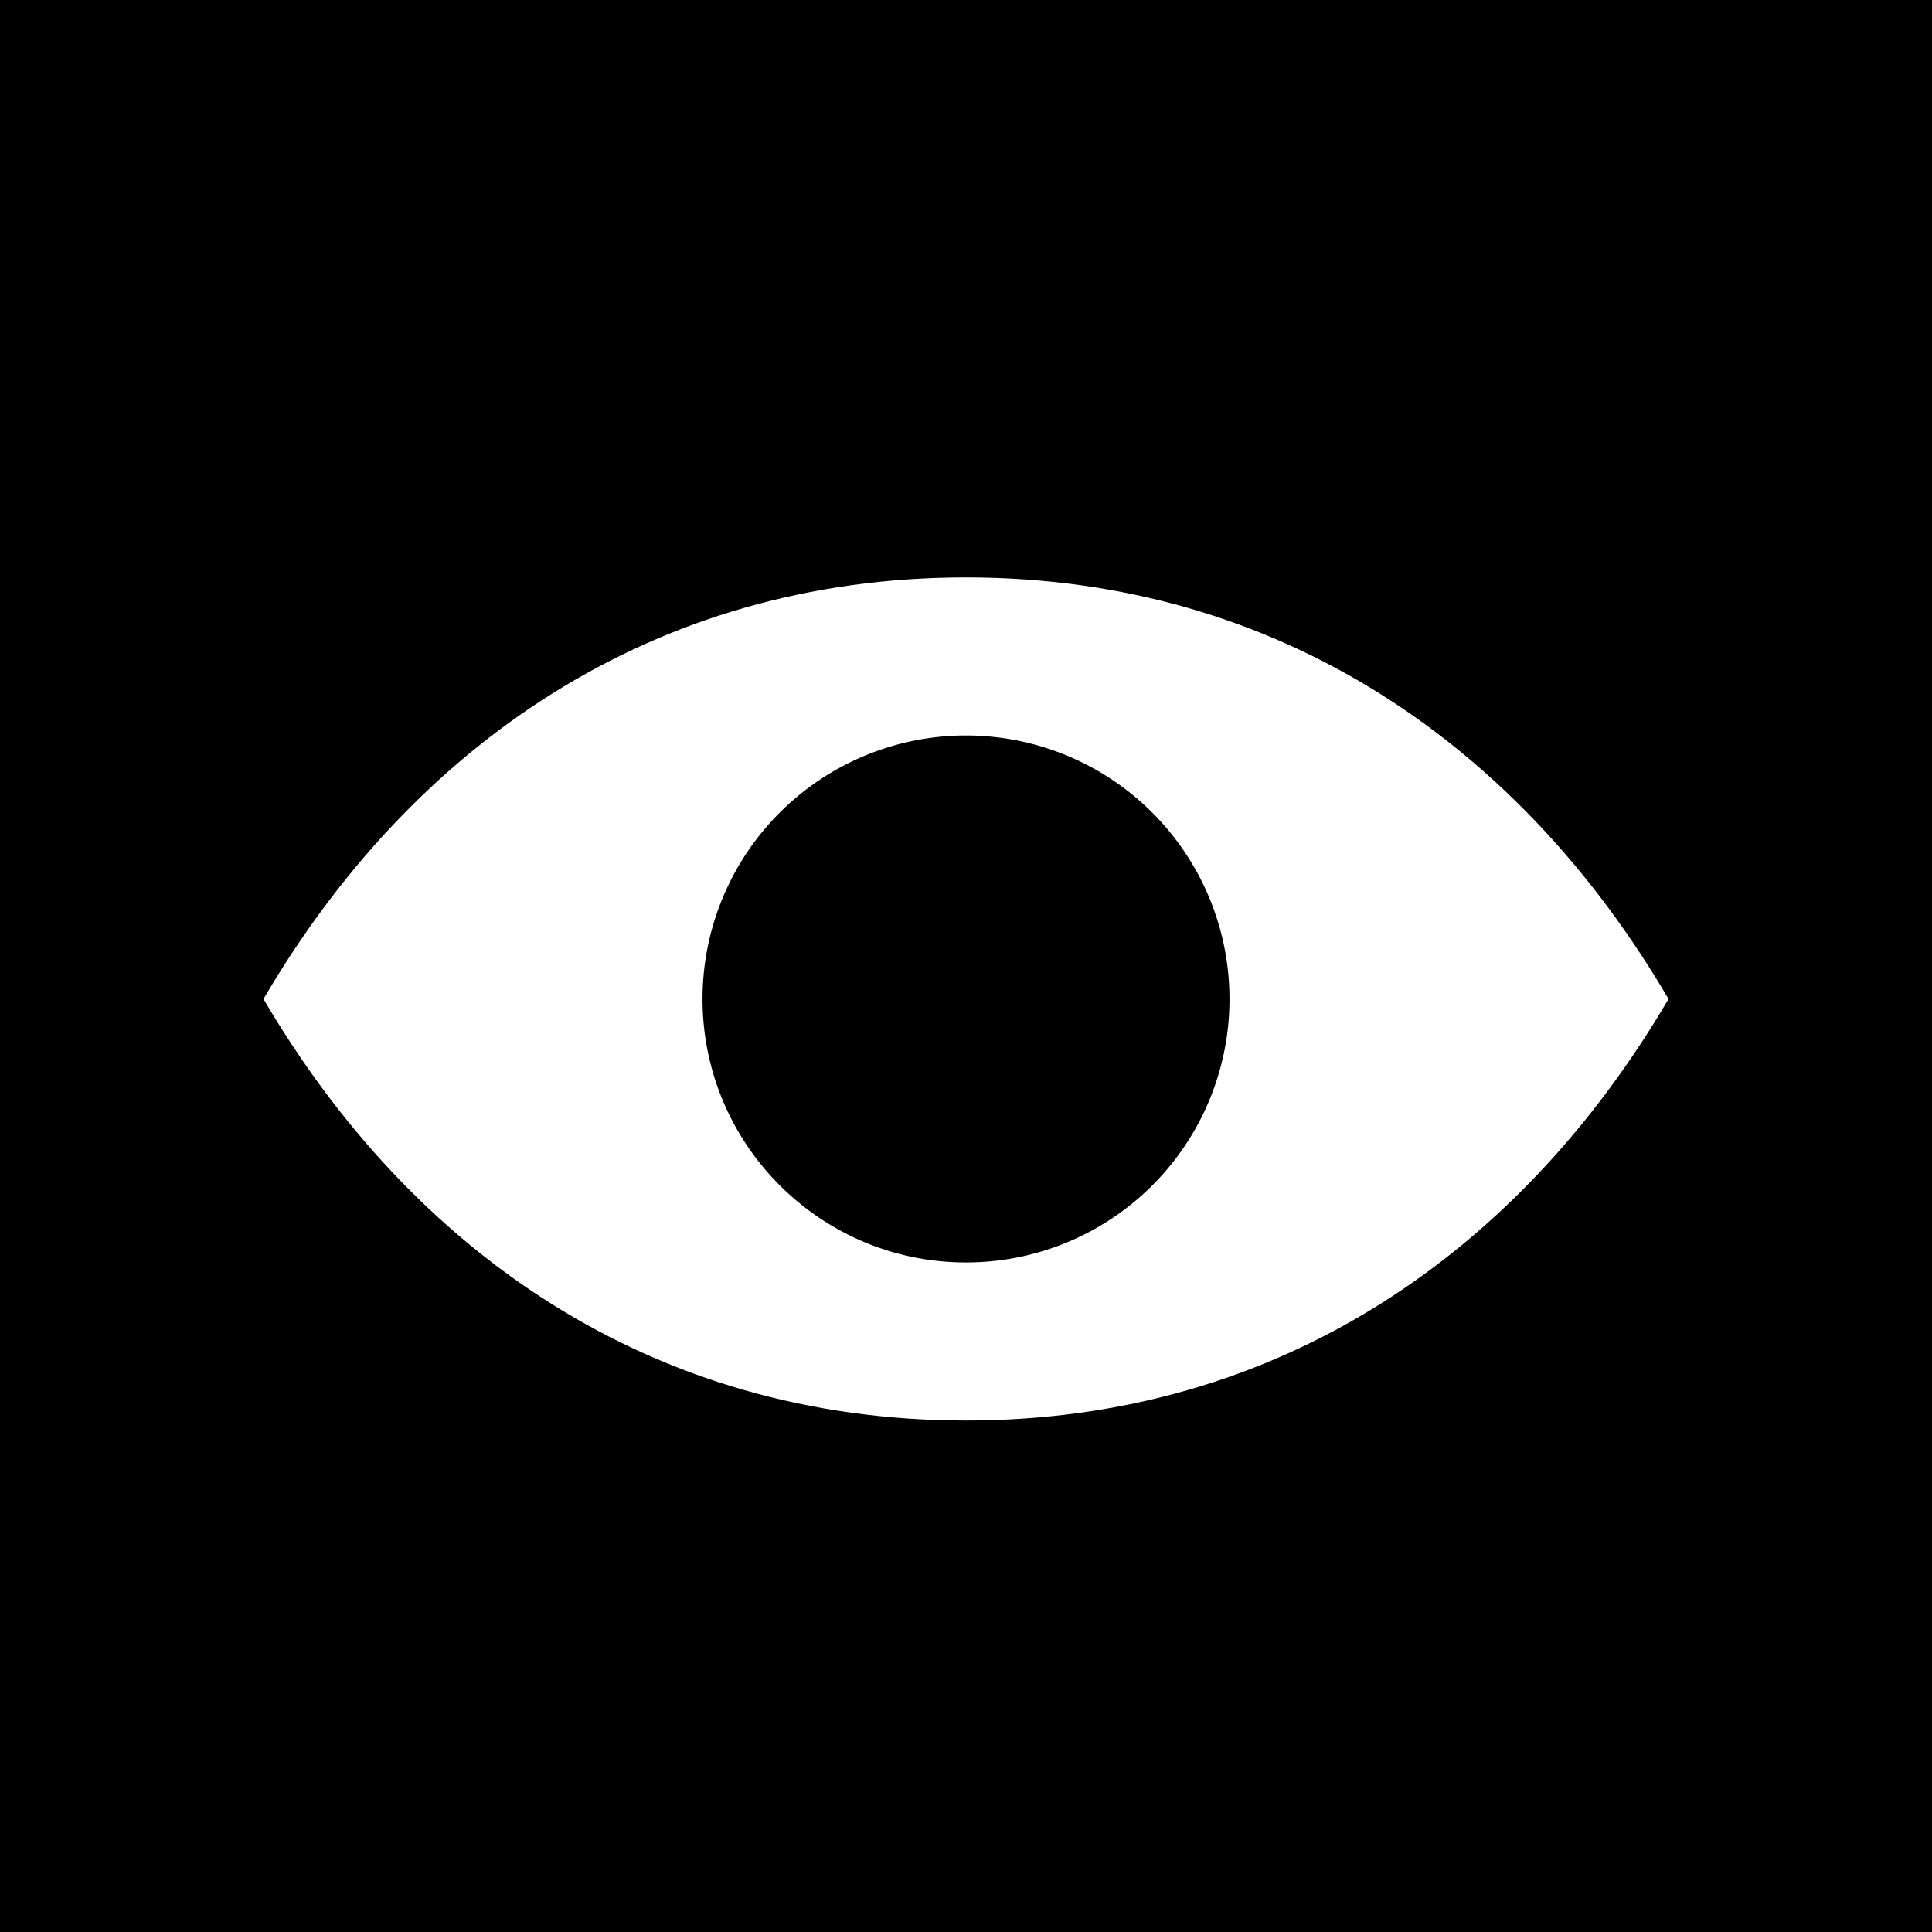
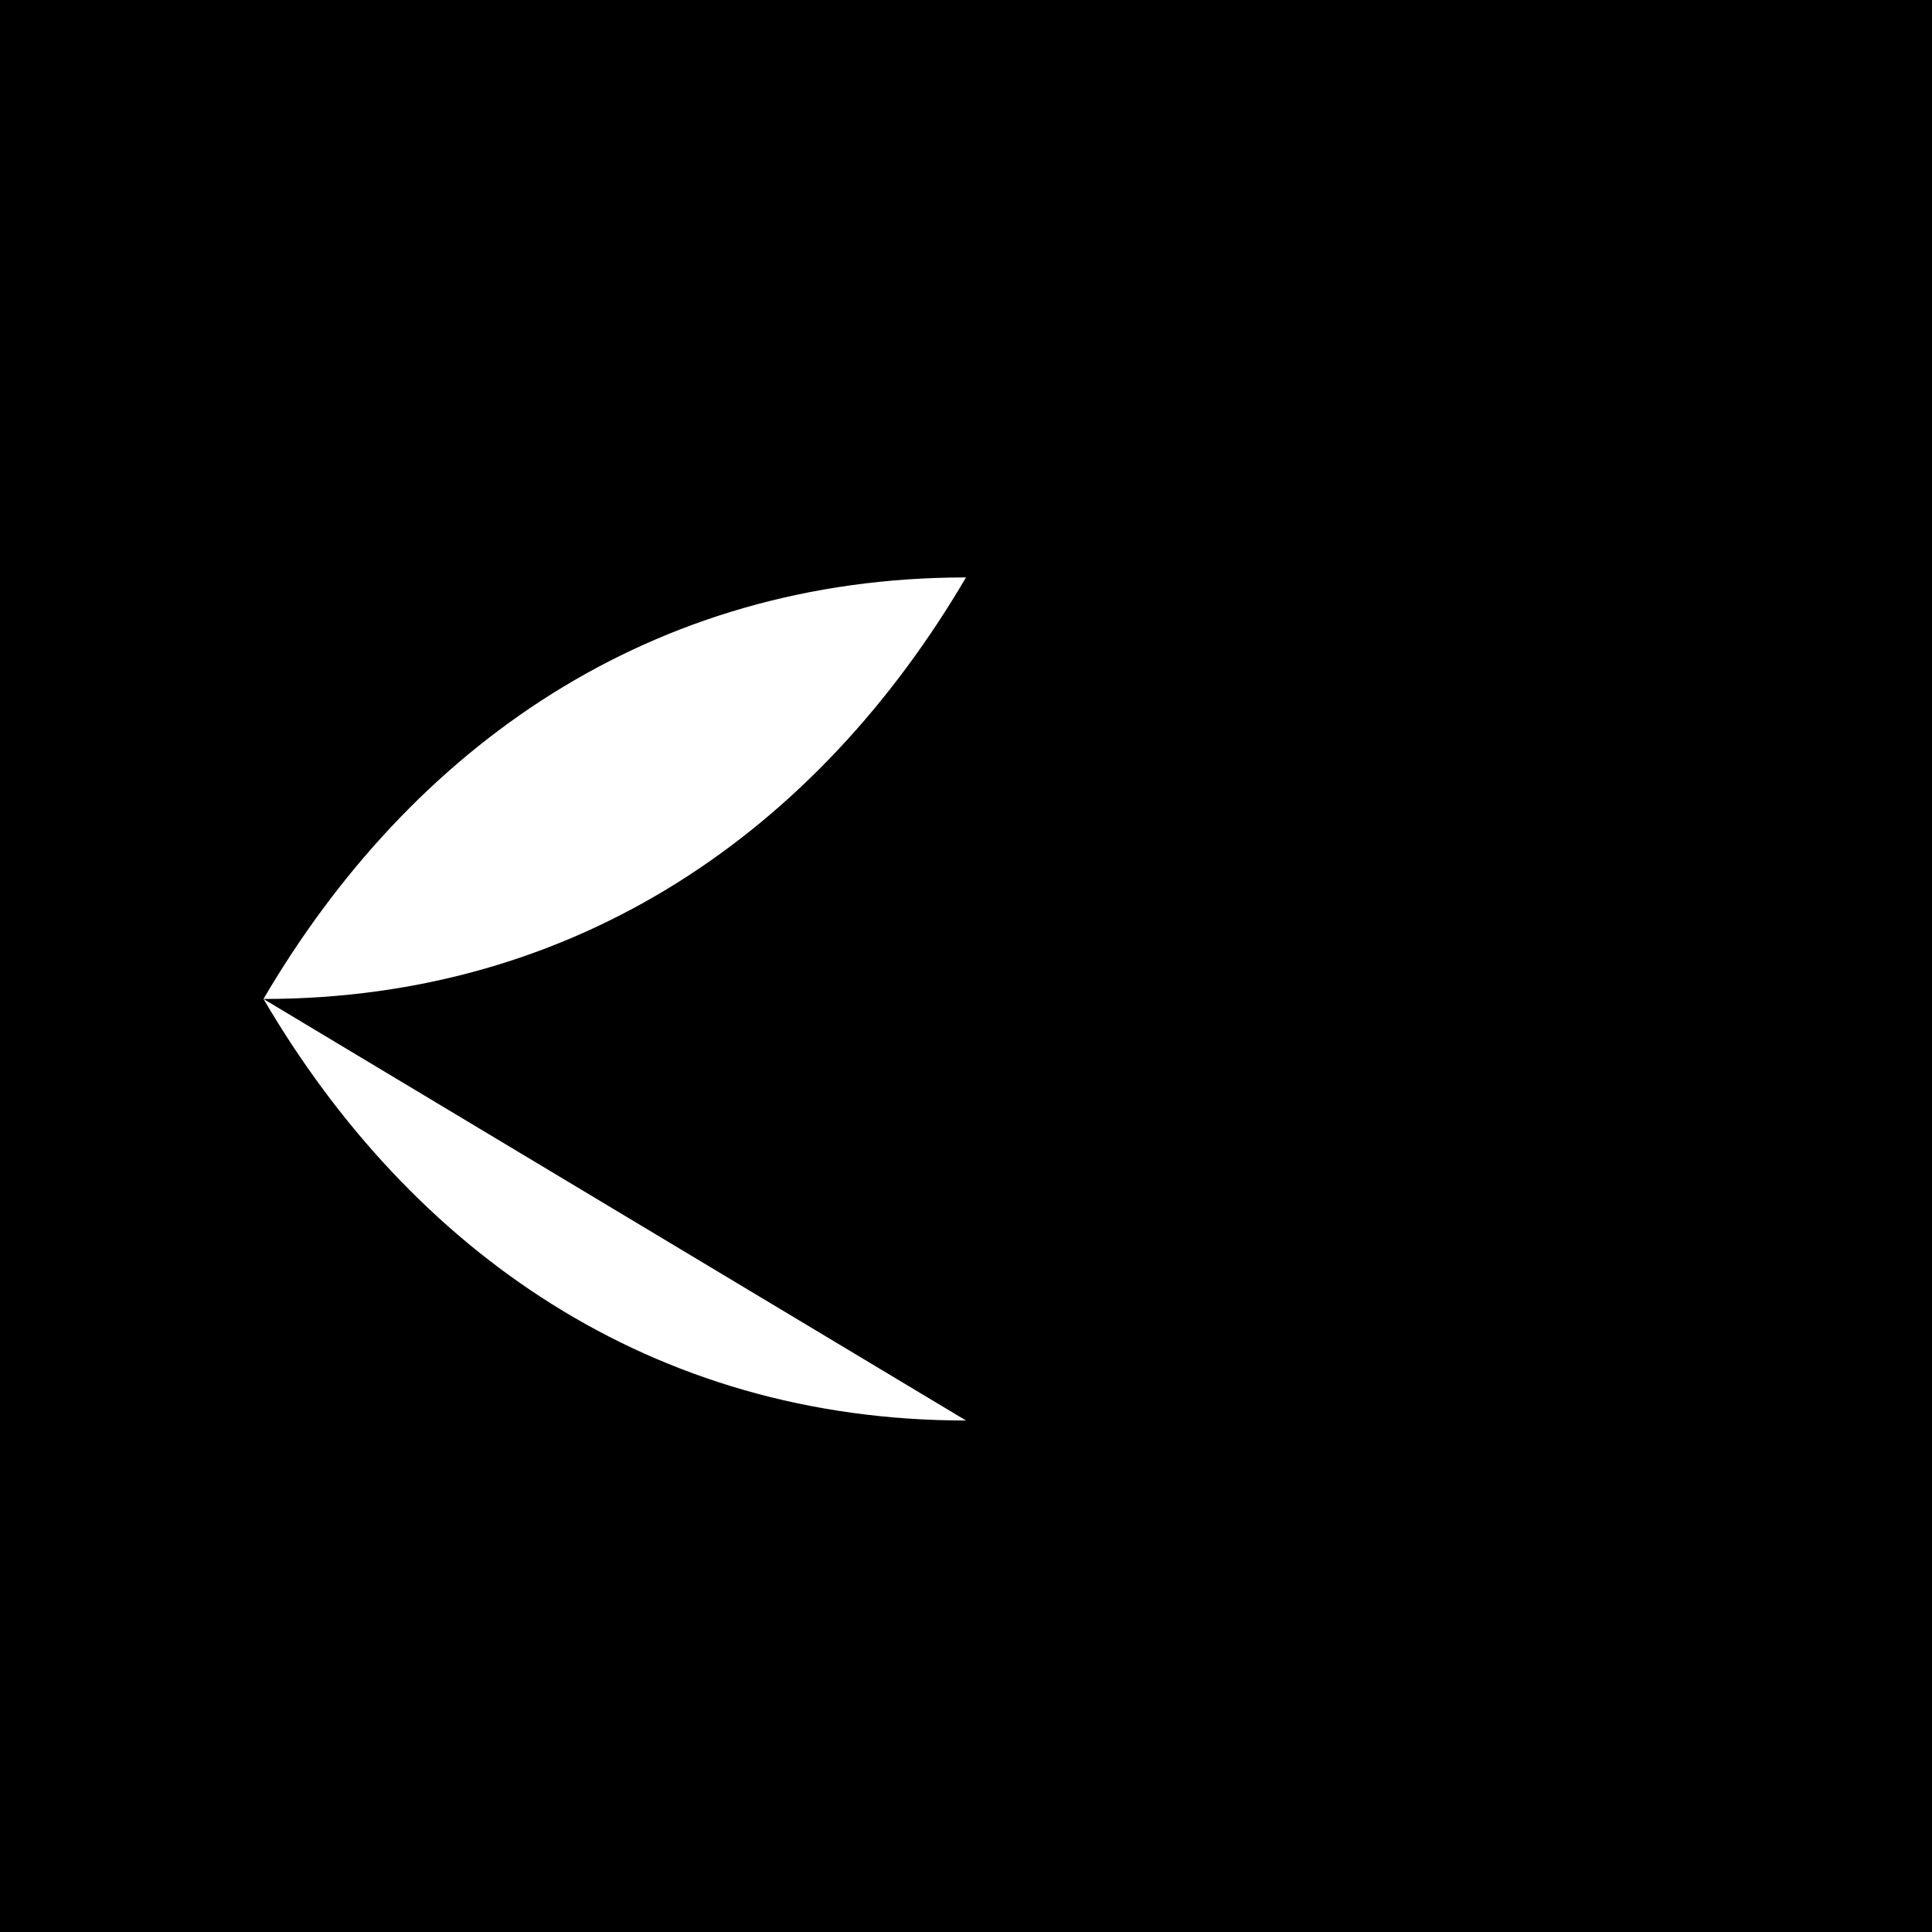
<svg xmlns="http://www.w3.org/2000/svg" viewBox="0 0 16 16" style="enable-background:new 0 0 16 16">
-   <path d="M0 0v16h16V0H0zm8 11.764c-2.609 0-4.596-1.406-5.818-3.491C3.404 6.188 5.391 4.782 8 4.782s4.596 1.406 5.818 3.491c-1.222 2.084-3.209 3.491-5.818 3.491z" />
-   <path d="M8 10.455a2.18 2.18 0 002.182-2.182 2.18 2.18 0 10-4.364 0c0 1.206.978 2.182 2.182 2.182z" />
+   <path d="M0 0v16h16V0H0zm8 11.764c-2.609 0-4.596-1.406-5.818-3.491C3.404 6.188 5.391 4.782 8 4.782c-1.222 2.084-3.209 3.491-5.818 3.491z" />
</svg>